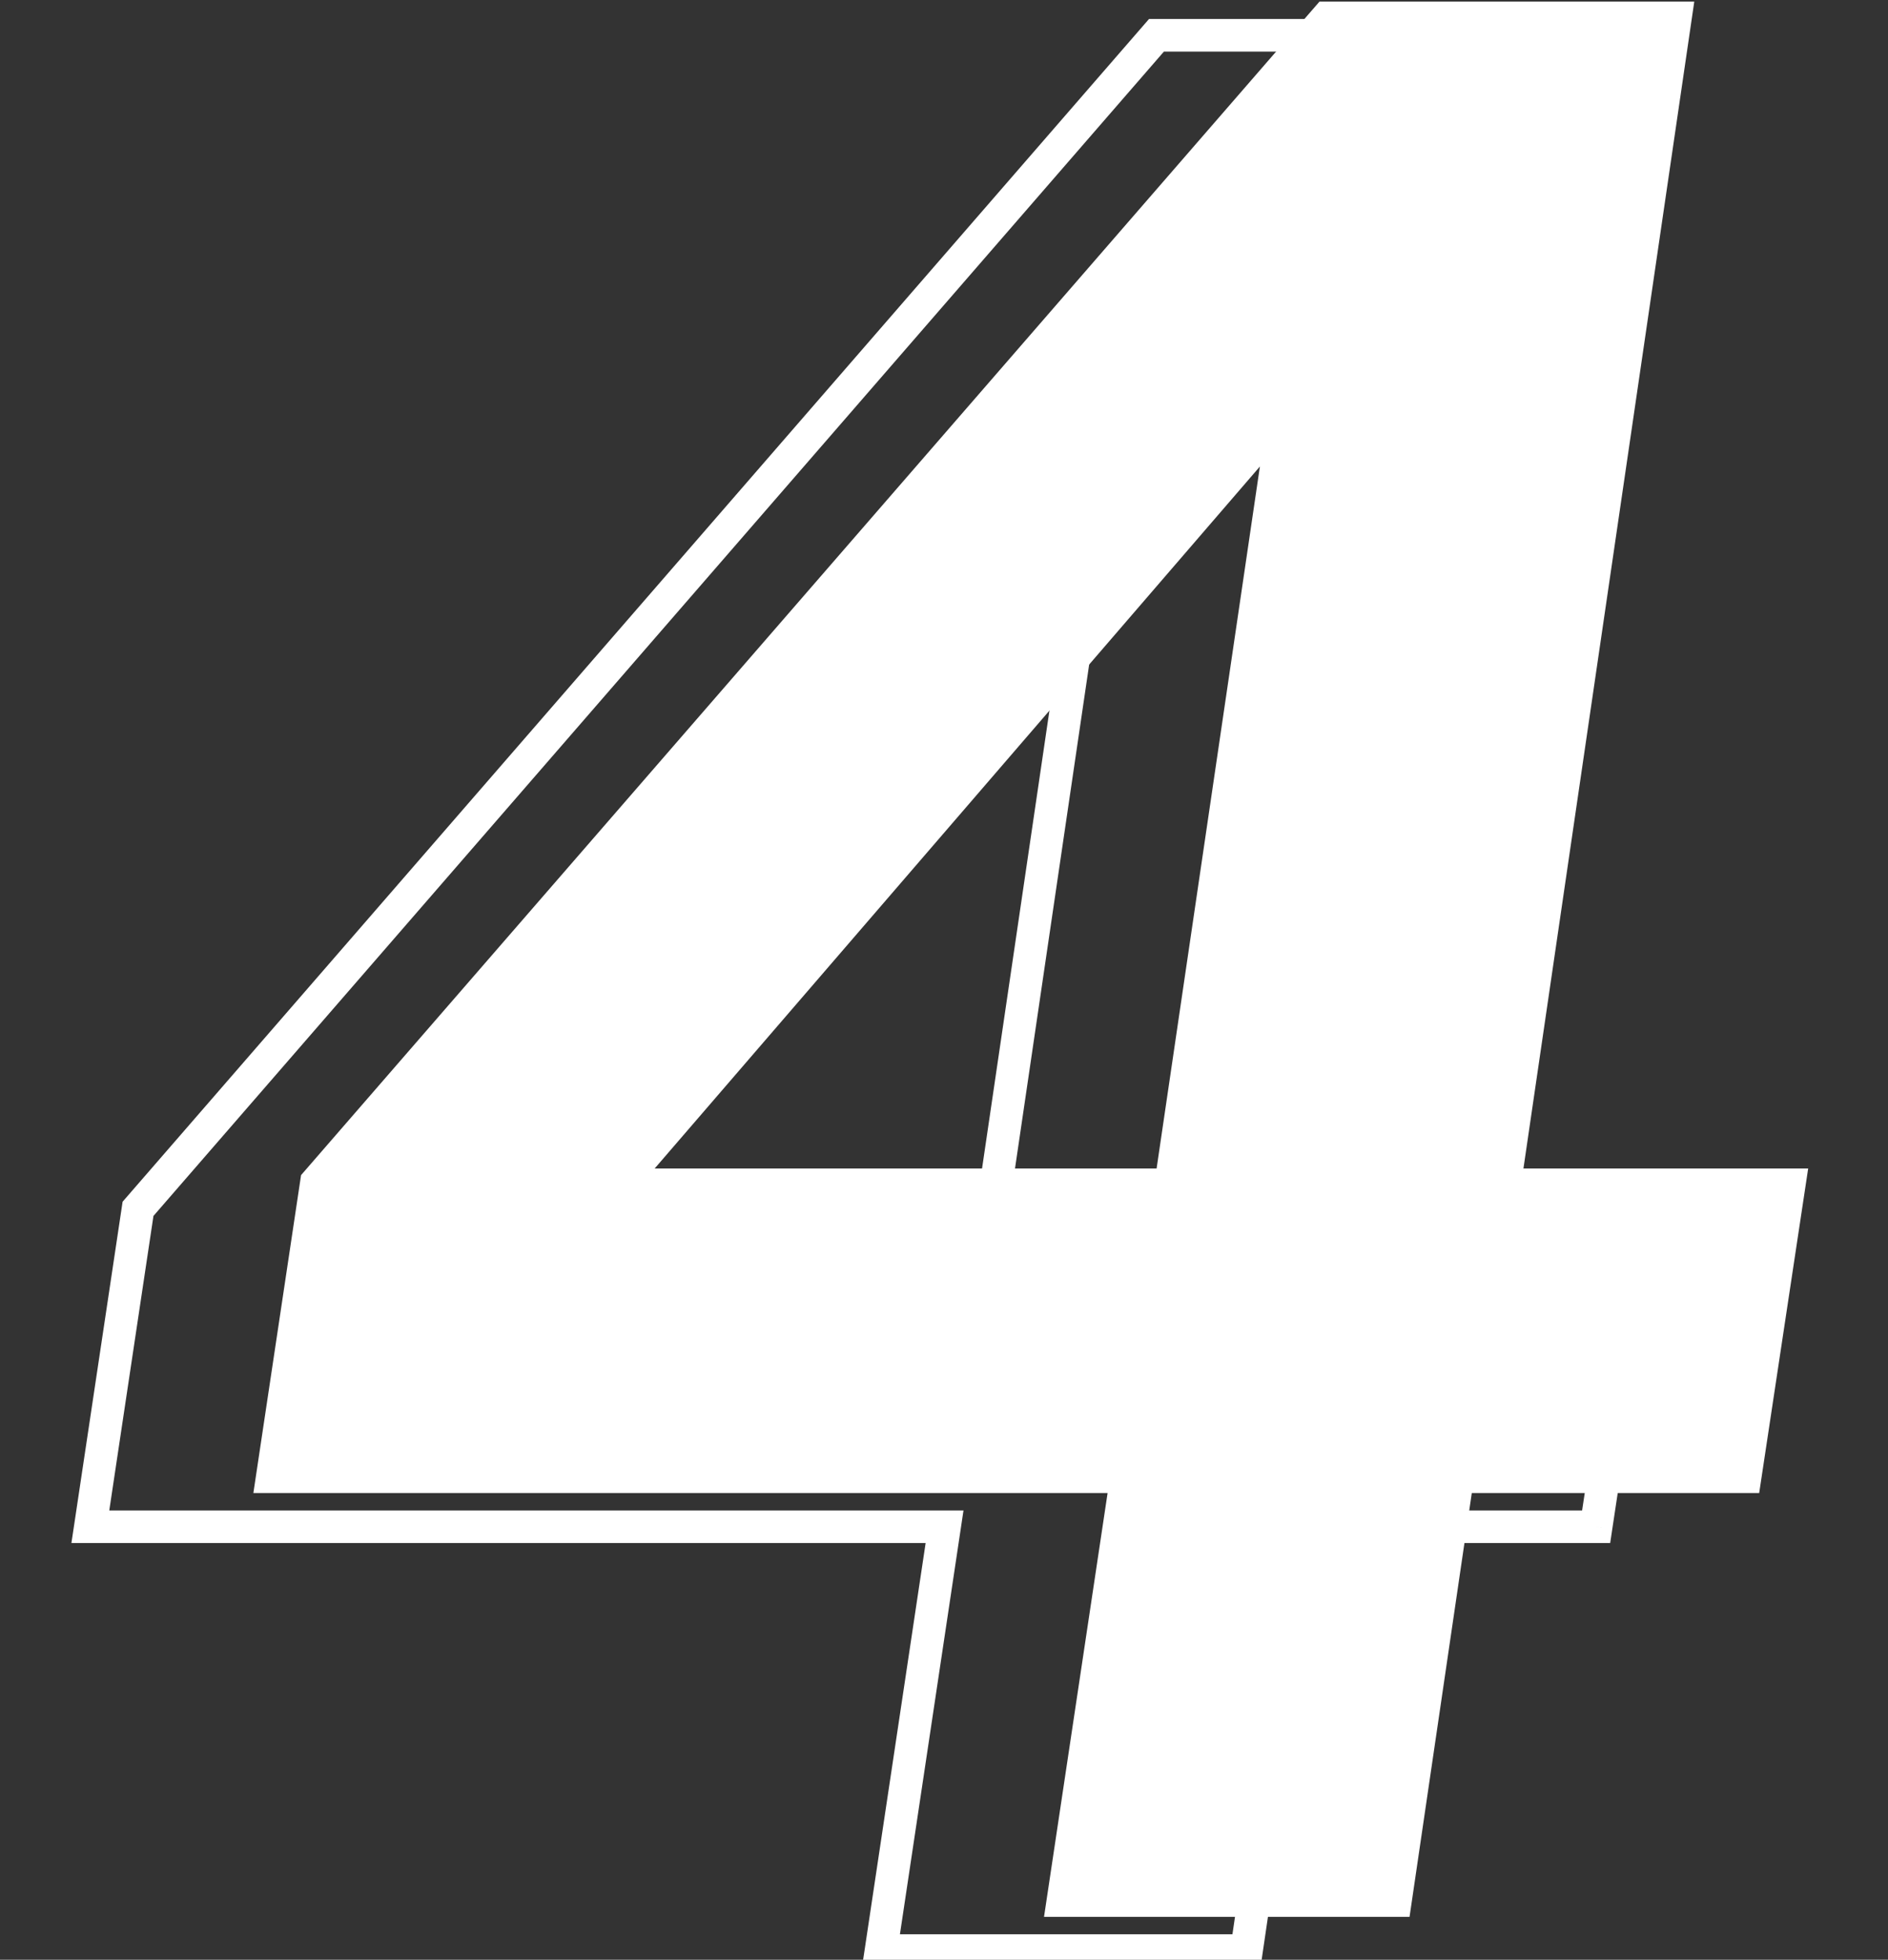
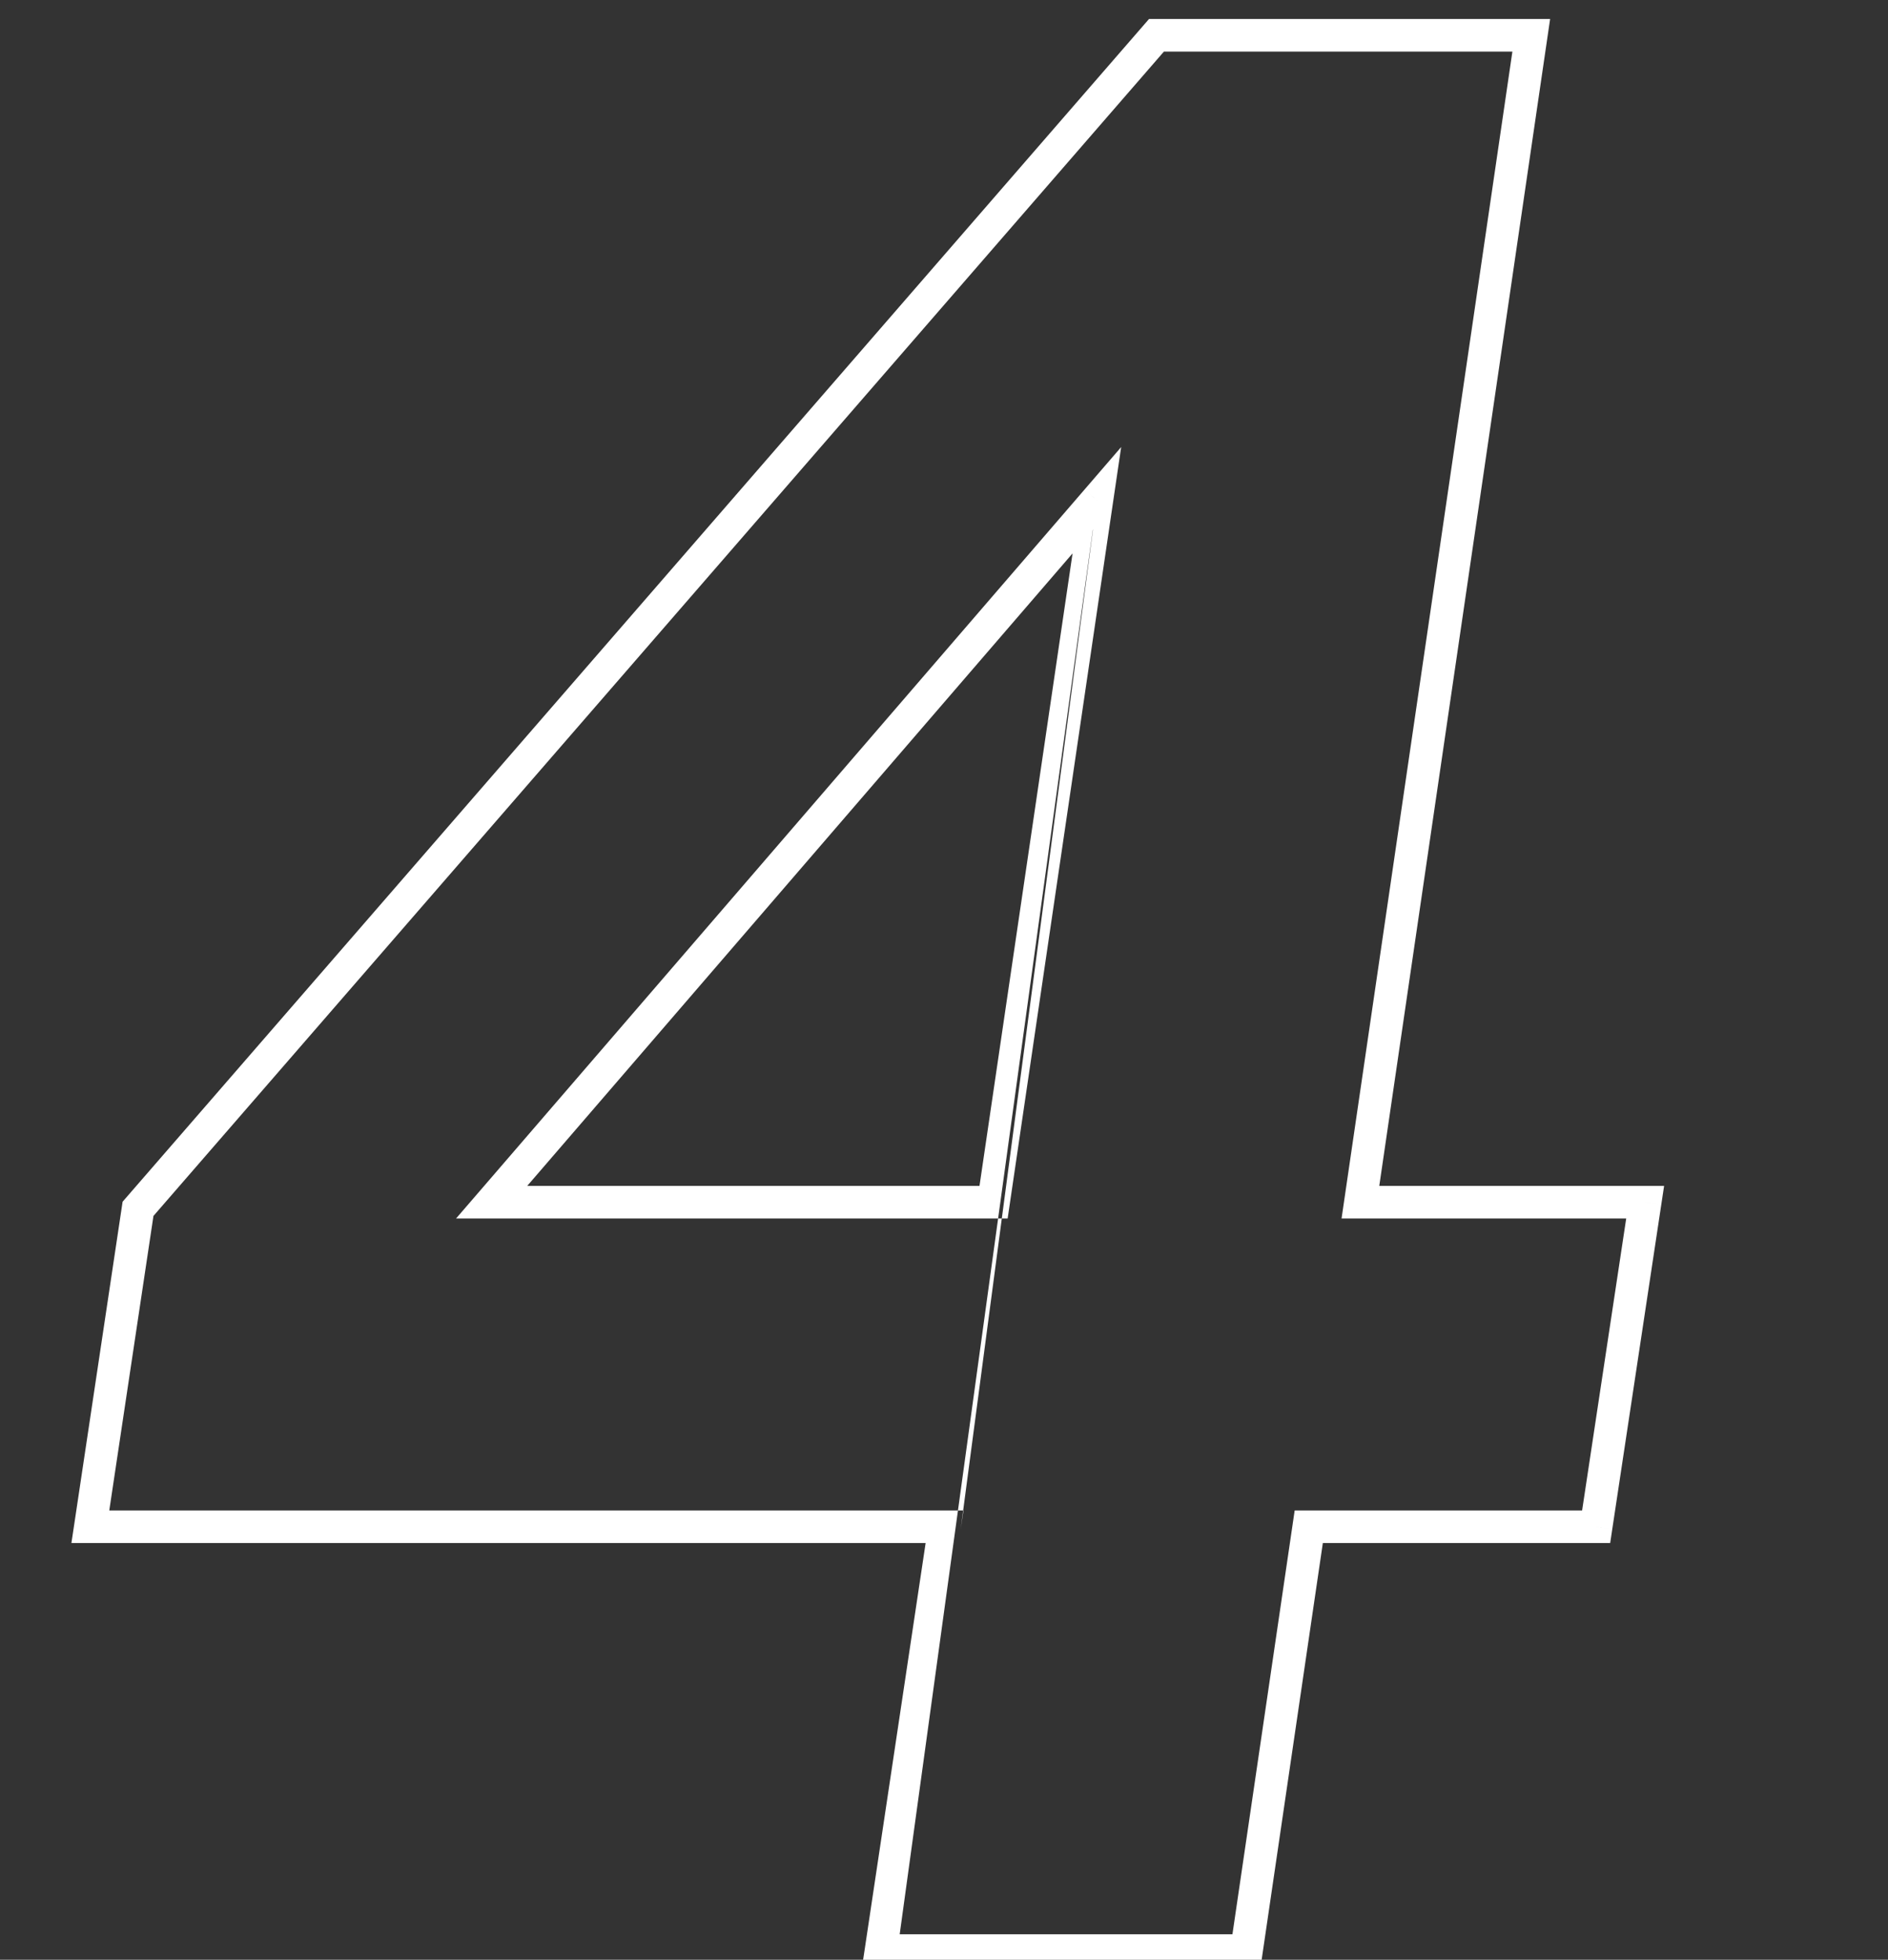
<svg xmlns="http://www.w3.org/2000/svg" width="132" height="137" viewBox="0 0 132 137" fill="none">
  <rect x="0" y="0" width="132" height="137" fill="#333333" stroke="none" />
-   <path d="M61.595 136.357L60.468 136.188L60.271 137.497H61.595V136.357ZM66.039 106.728L67.167 106.897L67.363 105.588H66.039V106.728ZM6.317 106.728L5.19 106.559L4.993 107.868H6.317V106.728ZM9.65 84.505L8.789 83.758L8.572 84.008L8.523 84.336L9.65 84.505ZM80.854 2.468V1.328H80.334L79.993 1.721L80.854 2.468ZM107.058 2.468L108.186 2.633L108.377 1.328H107.058V2.468ZM95.114 84.042L93.986 83.877L93.795 85.182H95.114V84.042ZM115.021 84.042L116.148 84.213L116.346 82.903H115.021V84.042ZM111.595 106.728V107.868H112.576L112.722 106.898L111.595 106.728ZM91.502 106.728V105.588H90.518L90.375 106.562L91.502 106.728ZM87.151 136.357V137.497H88.135L88.278 136.523L87.151 136.357ZM34.373 84.042L33.509 83.298L31.884 85.182H34.373V84.042ZM69.465 84.042V85.182H70.45L70.593 84.208L69.465 84.042ZM76.688 34.968L77.815 35.134L78.387 31.252L75.824 34.224L76.688 34.968ZM62.722 136.527L67.167 106.897L64.912 106.559L60.468 136.188L62.722 136.527ZM66.039 105.588H6.317V107.868H66.039V105.588ZM7.444 106.897L10.778 84.674L8.523 84.336L5.19 106.559L7.444 106.897ZM10.511 85.253L81.715 3.215L79.993 1.721L8.789 83.758L10.511 85.253ZM80.854 3.608L107.058 3.608V1.328L80.854 1.328V3.608ZM105.93 2.303L93.986 83.877L96.241 84.208L108.186 2.633L105.93 2.303ZM95.114 85.182H115.021V82.903H95.114V85.182ZM113.894 83.872L110.468 106.557L112.722 106.898L116.148 84.213L113.894 83.872ZM111.595 105.588H91.502V107.868H111.595V105.588ZM90.375 106.562L86.023 136.192L88.278 136.523L92.63 106.893L90.375 106.562ZM87.151 135.218H61.595V137.497H87.151V135.218ZM34.373 85.182H69.465V82.903H34.373V85.182ZM70.593 84.208L77.815 35.134L75.56 34.802L68.338 83.876L70.593 84.208ZM75.824 34.224L33.509 83.298L35.236 84.787L77.551 35.713L75.824 34.224Z" fill="white" />
-   <path d="M72.993 134L77.438 104.37H17.715L21.049 82.148L92.253 0.111L118.456 0.111L106.512 81.685H126.419L122.994 104.37H102.901L98.549 134H72.993ZM45.771 81.685H80.864L88.086 32.611L45.771 81.685Z" fill="white" />
+   <path d="M61.595 136.357L60.468 136.188L60.271 137.497H61.595V136.357ZM66.039 106.728L67.167 106.897L67.363 105.588H66.039V106.728ZM6.317 106.728L5.19 106.559L4.993 107.868H6.317V106.728ZM9.65 84.505L8.789 83.758L8.572 84.008L8.523 84.336L9.65 84.505ZM80.854 2.468V1.328H80.334L79.993 1.721L80.854 2.468ZM107.058 2.468L108.186 2.633L108.377 1.328H107.058V2.468ZM95.114 84.042L93.986 83.877L93.795 85.182H95.114V84.042ZM115.021 84.042L116.148 84.213L116.346 82.903H115.021V84.042ZM111.595 106.728V107.868H112.576L112.722 106.898L111.595 106.728ZM91.502 106.728V105.588H90.518L90.375 106.562L91.502 106.728ZM87.151 136.357V137.497H88.135L88.278 136.523L87.151 136.357ZM34.373 84.042L33.509 83.298L31.884 85.182H34.373V84.042ZM69.465 84.042V85.182H70.45L70.593 84.208L69.465 84.042ZM76.688 34.968L77.815 35.134L78.387 31.252L75.824 34.224L76.688 34.968ZL67.167 106.897L64.912 106.559L60.468 136.188L62.722 136.527ZM66.039 105.588H6.317V107.868H66.039V105.588ZM7.444 106.897L10.778 84.674L8.523 84.336L5.19 106.559L7.444 106.897ZM10.511 85.253L81.715 3.215L79.993 1.721L8.789 83.758L10.511 85.253ZM80.854 3.608L107.058 3.608V1.328L80.854 1.328V3.608ZM105.93 2.303L93.986 83.877L96.241 84.208L108.186 2.633L105.93 2.303ZM95.114 85.182H115.021V82.903H95.114V85.182ZM113.894 83.872L110.468 106.557L112.722 106.898L116.148 84.213L113.894 83.872ZM111.595 105.588H91.502V107.868H111.595V105.588ZM90.375 106.562L86.023 136.192L88.278 136.523L92.63 106.893L90.375 106.562ZM87.151 135.218H61.595V137.497H87.151V135.218ZM34.373 85.182H69.465V82.903H34.373V85.182ZM70.593 84.208L77.815 35.134L75.56 34.802L68.338 83.876L70.593 84.208ZM75.824 34.224L33.509 83.298L35.236 84.787L77.551 35.713L75.824 34.224Z" fill="white" />
</svg>